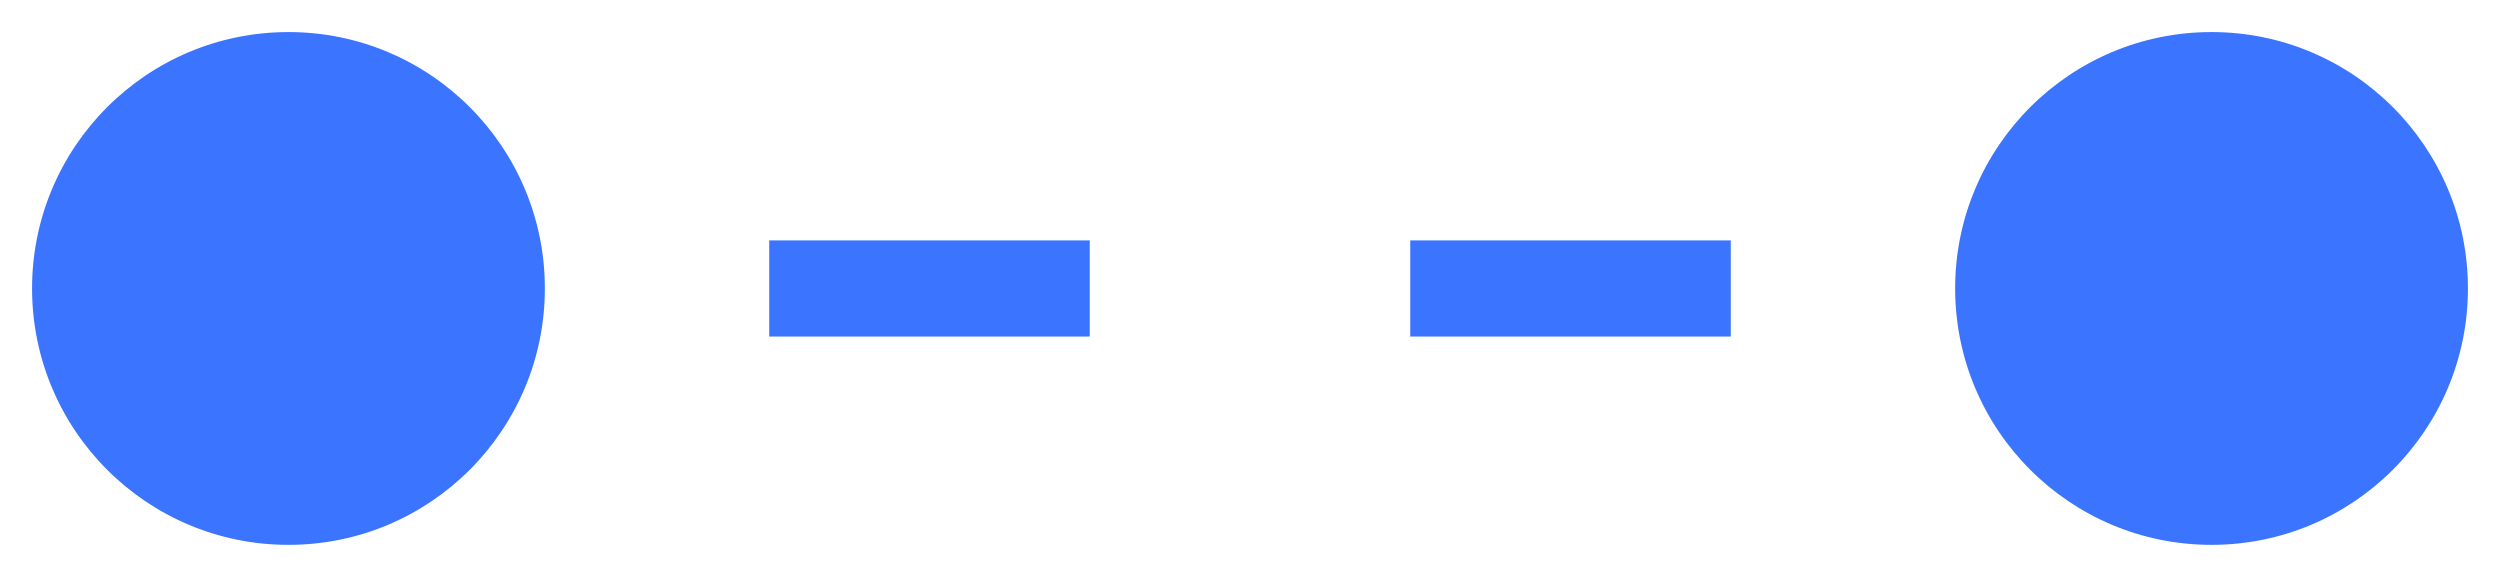
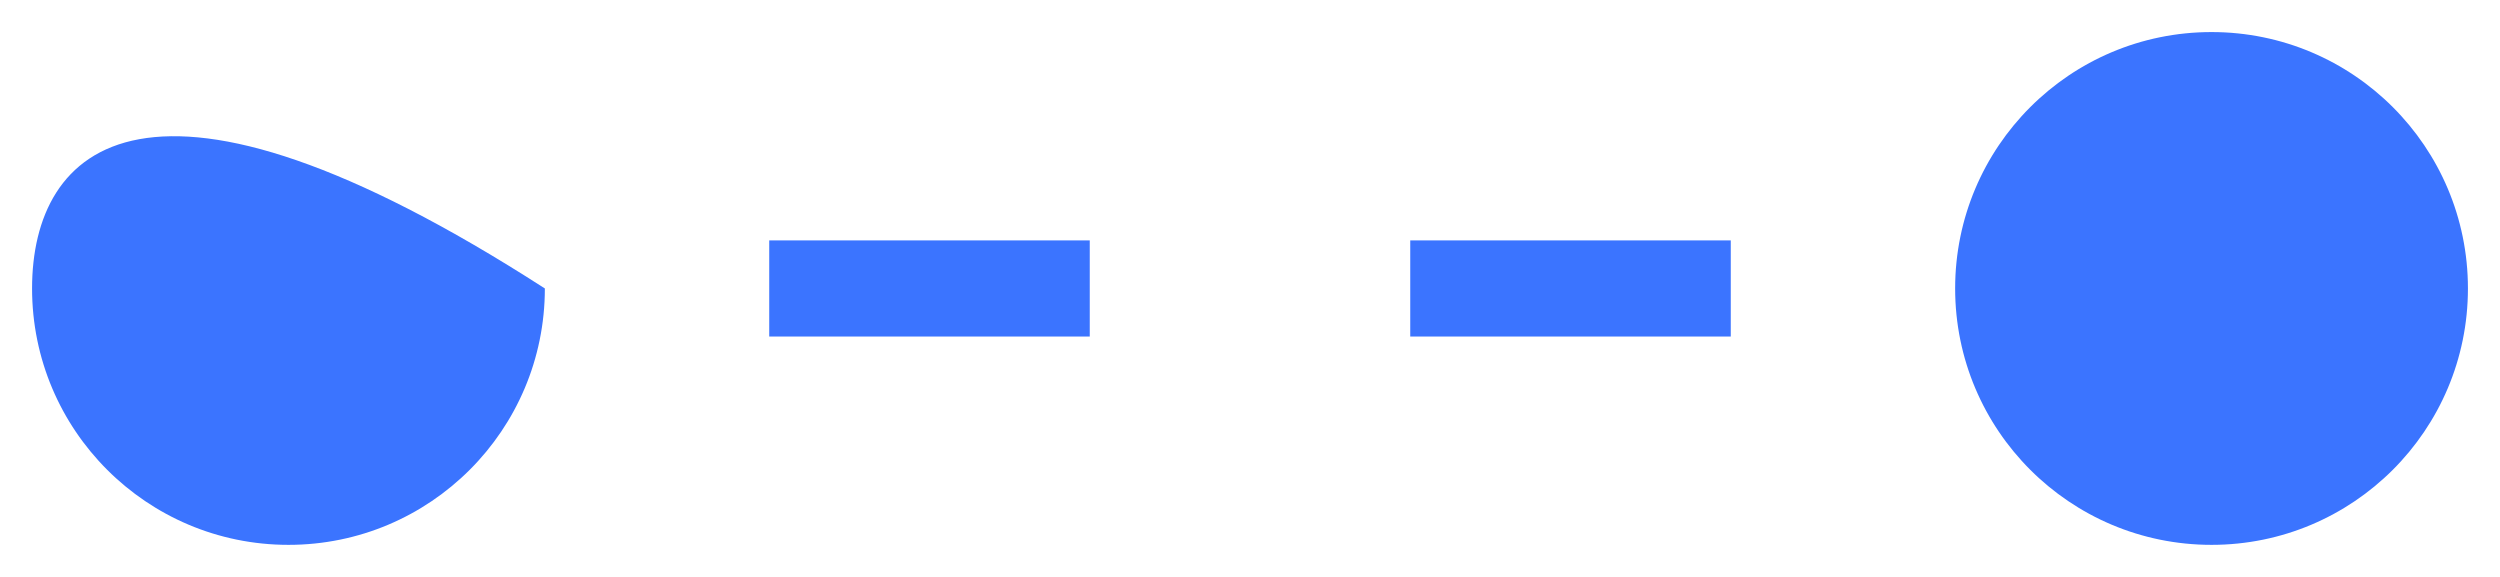
<svg xmlns="http://www.w3.org/2000/svg" width="52" height="12" viewBox="0 0 52 12" fill="none">
-   <path d="M0.667 6C0.667 8.946 3.054 11.333 6 11.333C8.946 11.333 11.333 8.946 11.333 6C11.333 3.054 8.946 0.667 6 0.667C3.054 0.667 0.667 3.054 0.667 6ZM40.667 6C40.667 8.946 43.054 11.333 46 11.333C48.946 11.333 51.333 8.946 51.333 6C51.333 3.054 48.946 0.667 46 0.667C43.054 0.667 40.667 3.054 40.667 6ZM6 7H9.333V5H6V7ZM16 7H22.667V5H16V7ZM29.333 7H36V5H29.333V7ZM42.667 7H46V5H42.667V7Z" fill="#3B74FF" />
+   <path d="M0.667 6C0.667 8.946 3.054 11.333 6 11.333C8.946 11.333 11.333 8.946 11.333 6C3.054 0.667 0.667 3.054 0.667 6ZM40.667 6C40.667 8.946 43.054 11.333 46 11.333C48.946 11.333 51.333 8.946 51.333 6C51.333 3.054 48.946 0.667 46 0.667C43.054 0.667 40.667 3.054 40.667 6ZM6 7H9.333V5H6V7ZM16 7H22.667V5H16V7ZM29.333 7H36V5H29.333V7ZM42.667 7H46V5H42.667V7Z" fill="#3B74FF" />
</svg>